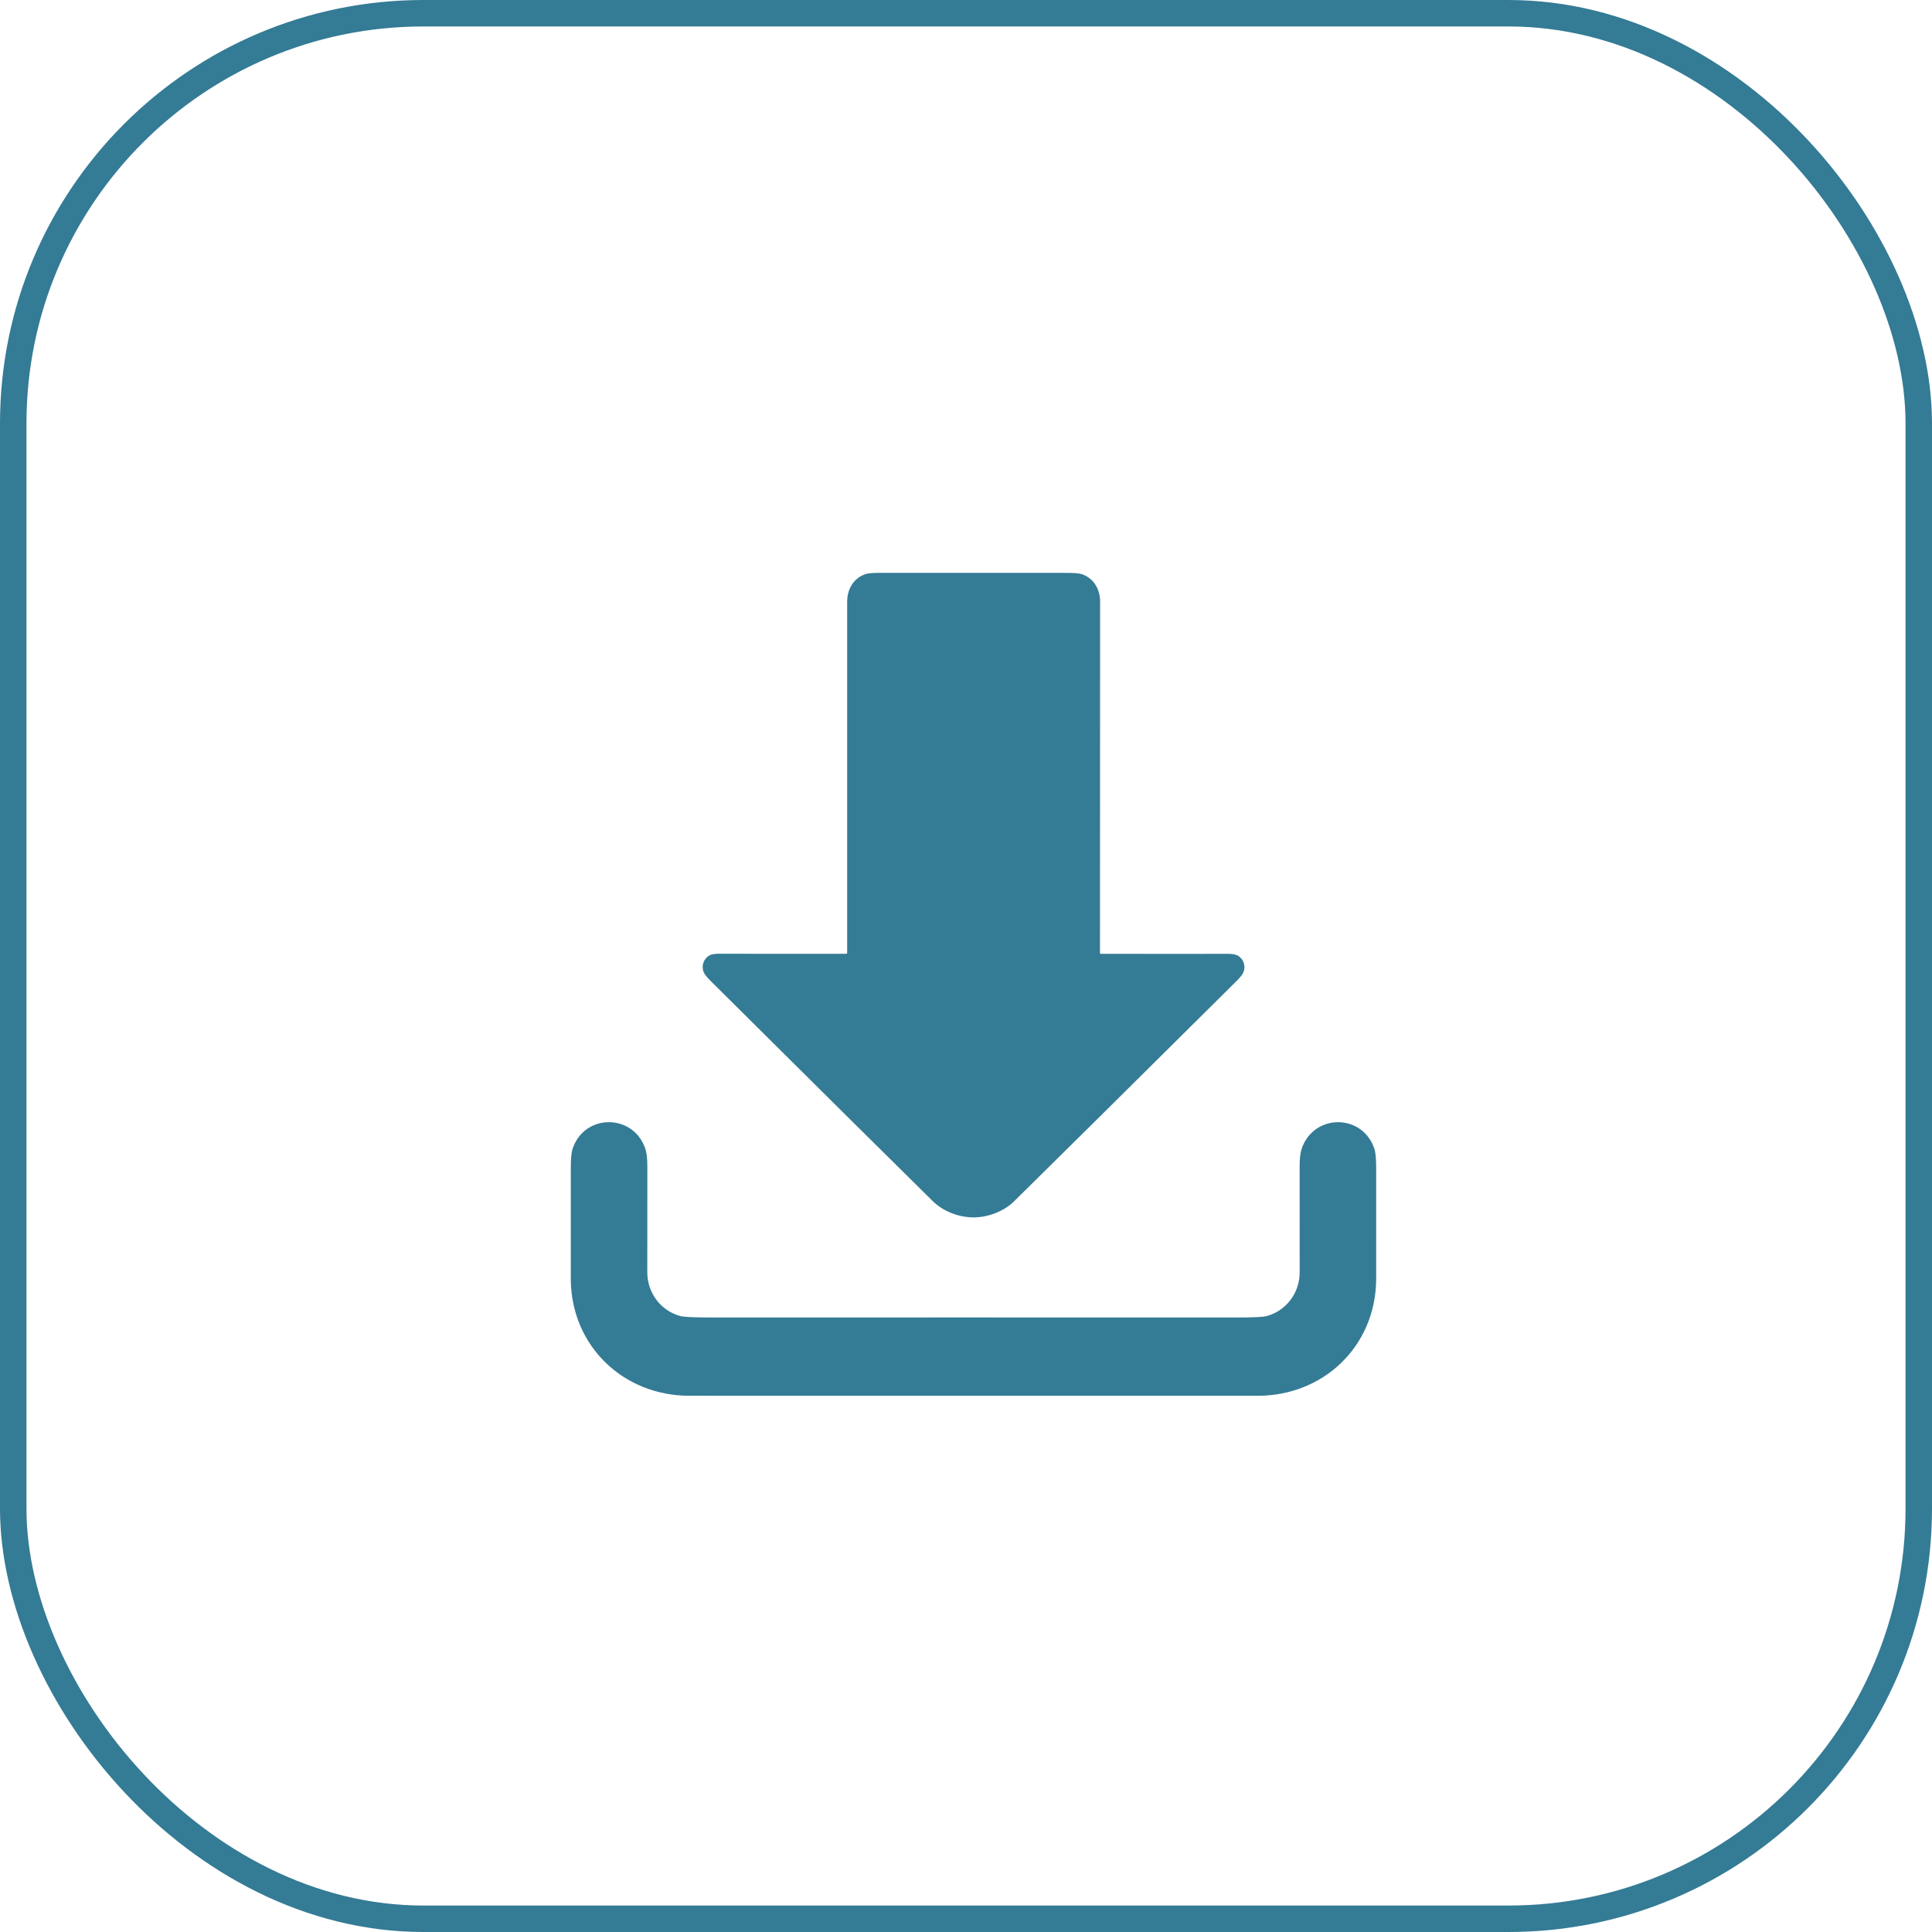
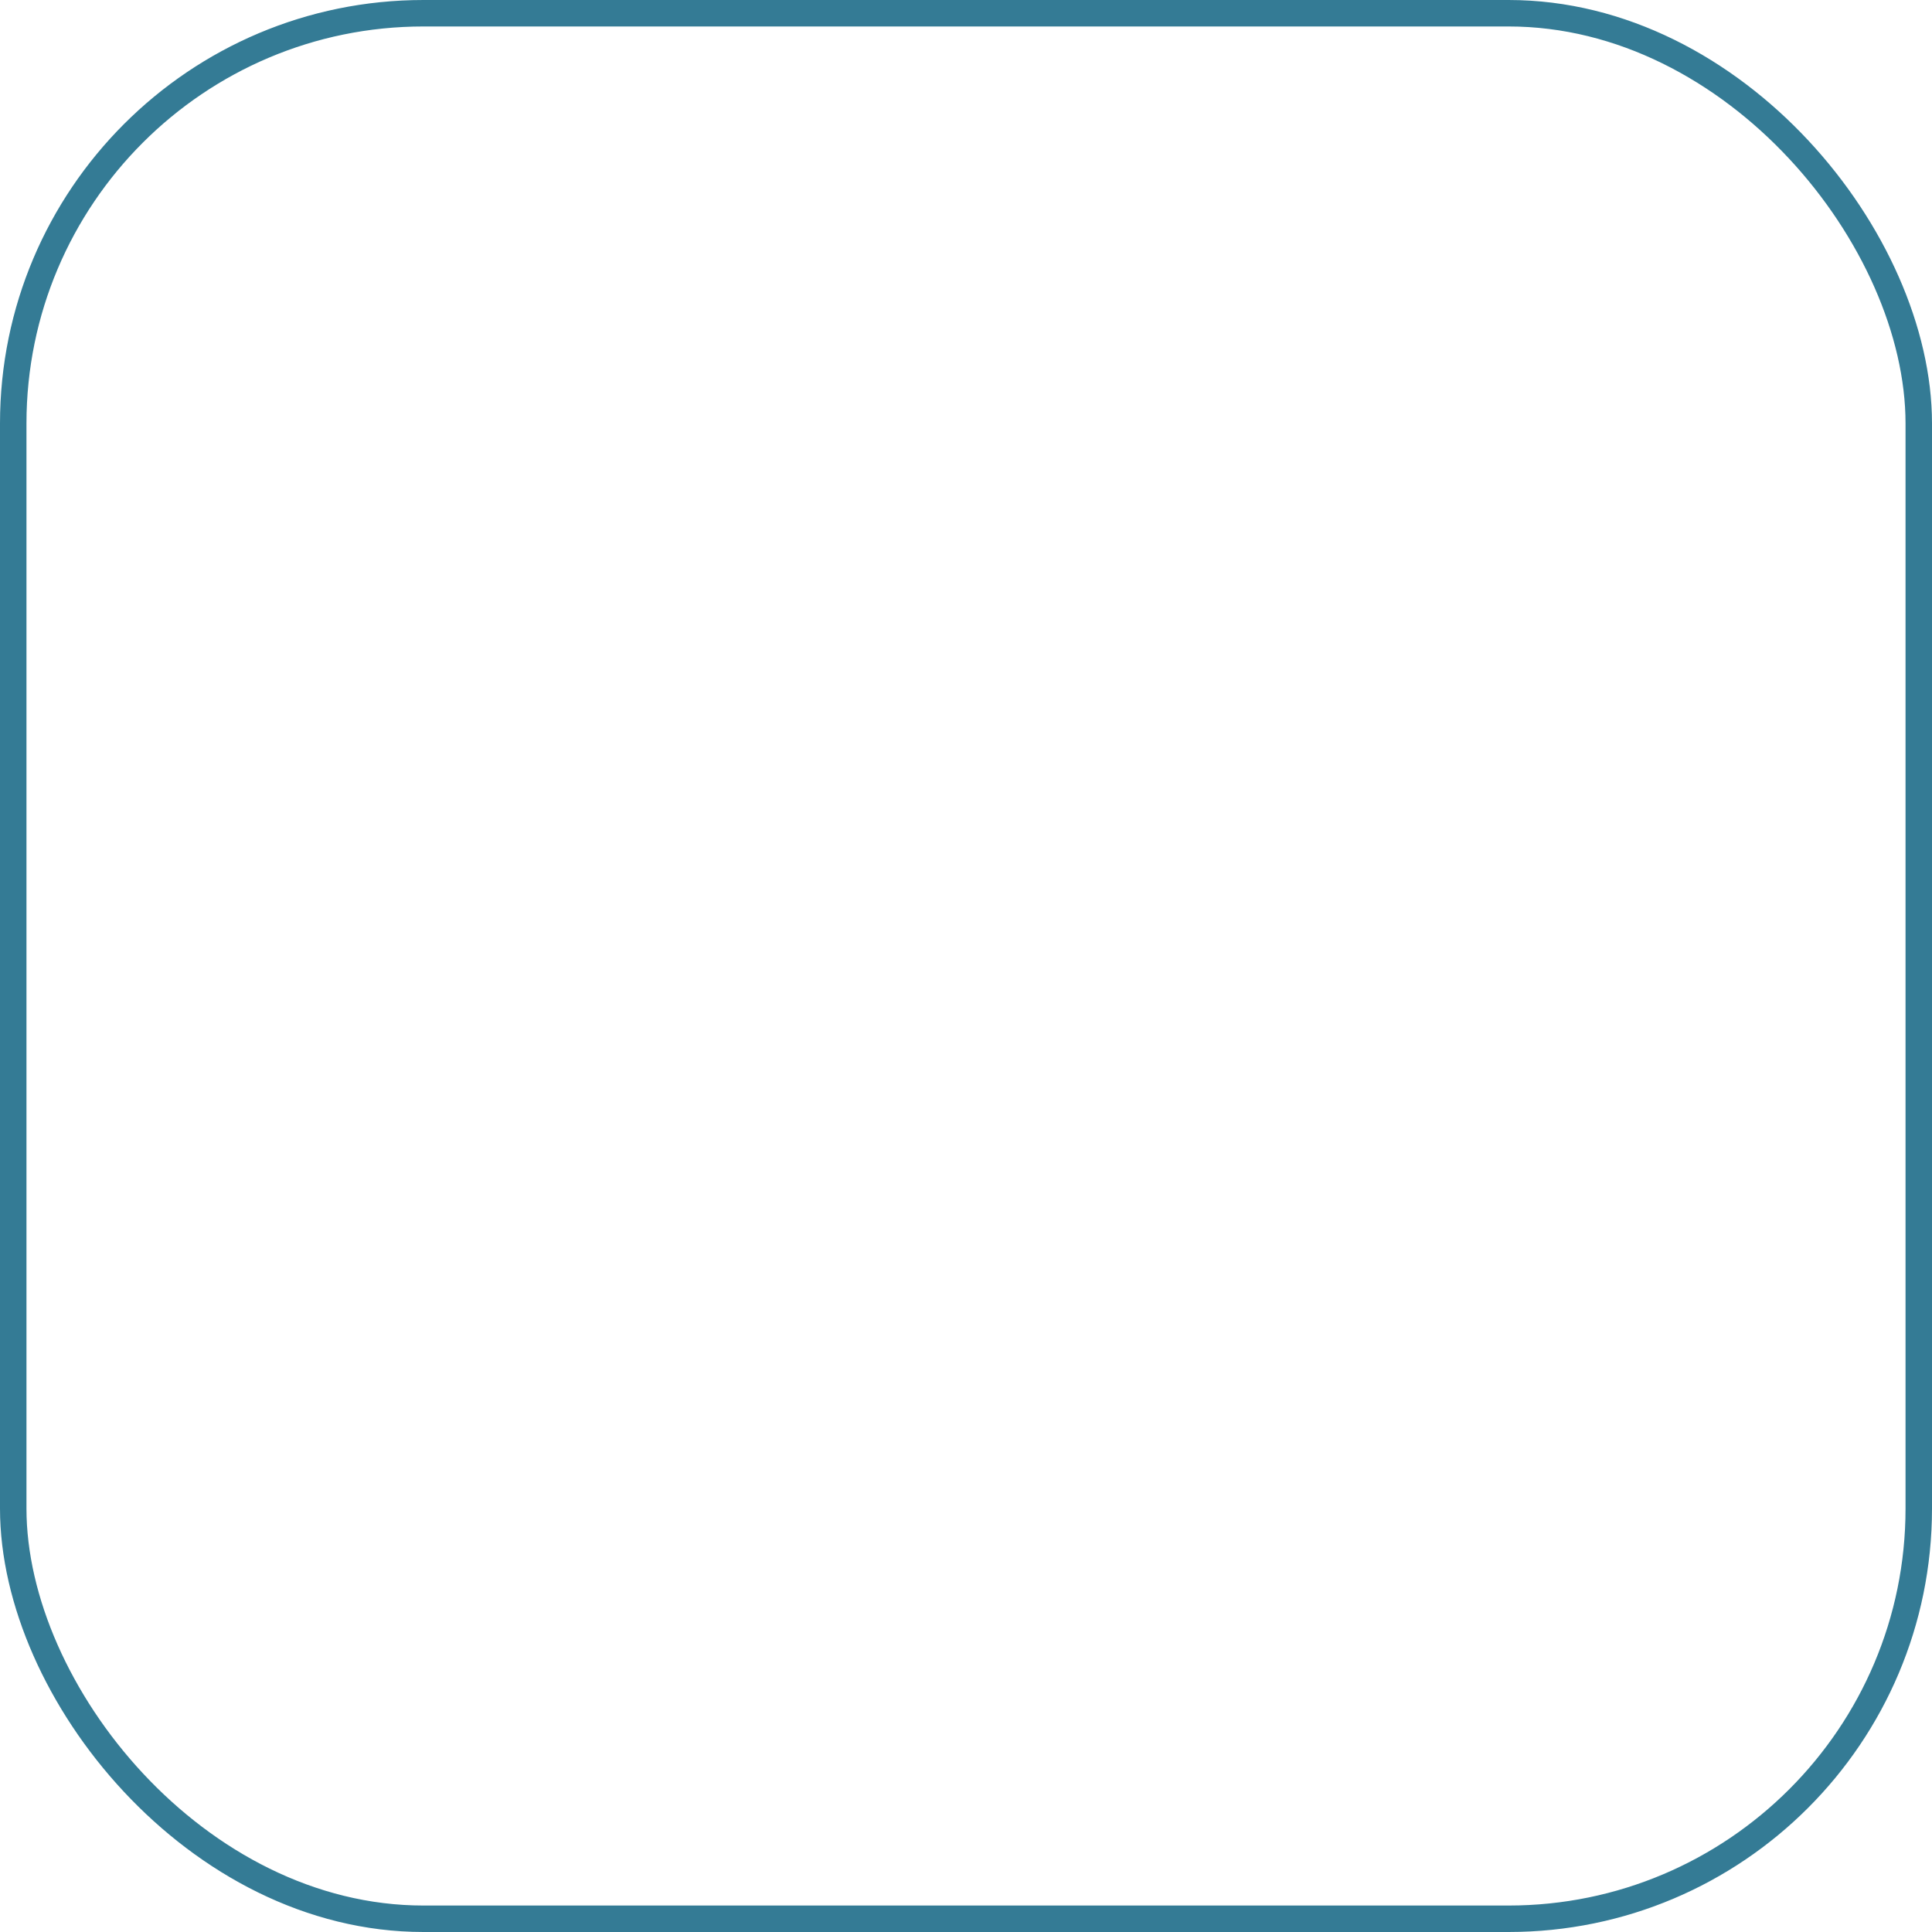
<svg xmlns="http://www.w3.org/2000/svg" width="73" height="73" viewBox="0 0 73 73" fill="none">
  <rect x="0.5" y="0.5" width="72" height="72" rx="15.5" stroke="#347B95" />
-   <path d="M36.789 21.645C37.866 21.645 39.033 21.646 40.291 21.646C40.582 21.646 40.774 21.662 40.868 21.692C41.322 21.84 41.568 22.26 41.567 22.734C41.564 27.591 41.562 32.016 41.562 36.01C41.562 36.018 41.565 36.025 41.57 36.031C41.576 36.036 41.583 36.04 41.591 36.04C44.297 36.044 45.871 36.044 46.313 36.04C46.514 36.039 46.651 36.053 46.721 36.084C46.978 36.194 47.093 36.504 46.972 36.758C46.936 36.835 46.855 36.935 46.73 37.06C42.448 41.309 39.642 44.088 38.312 45.396C37.925 45.776 37.325 45.999 36.783 45.999C36.24 45.999 35.642 45.776 35.255 45.395C33.925 44.087 31.121 41.307 26.841 37.055C26.716 36.931 26.635 36.83 26.599 36.754C26.478 36.5 26.593 36.19 26.85 36.079C26.921 36.049 27.057 36.034 27.258 36.036C27.7 36.039 29.274 36.04 31.98 36.038C31.988 36.038 31.996 36.034 32.001 36.029C32.007 36.023 32.01 36.016 32.01 36.008C32.011 32.014 32.012 27.589 32.01 22.732C32.01 22.258 32.257 21.838 32.71 21.69C32.804 21.66 32.996 21.644 33.287 21.644C34.545 21.645 35.713 21.645 36.789 21.645Z" fill="#347B95" />
-   <path d="M36.783 49.779C39.877 49.779 43.199 49.78 46.75 49.781C47.361 49.781 47.731 49.763 47.862 49.728C48.599 49.524 49.112 48.856 49.108 48.062C49.108 47.964 49.107 46.64 49.106 44.088C49.106 43.786 49.131 43.56 49.181 43.411C49.627 42.076 51.474 42.058 51.929 43.403C51.975 43.539 51.999 43.787 51.999 44.146C52 46.874 52 48.284 51.998 48.374C51.961 50.89 49.991 52.74 47.52 52.739C46.616 52.739 43.036 52.739 36.783 52.739C30.529 52.738 26.95 52.738 26.045 52.738C23.575 52.738 21.605 50.889 21.567 48.372C21.566 48.282 21.566 46.873 21.567 44.145C21.568 43.786 21.591 43.538 21.637 43.402C22.093 42.057 23.94 42.075 24.385 43.41C24.435 43.559 24.46 43.785 24.46 44.087C24.459 46.639 24.458 47.963 24.458 48.061C24.454 48.855 24.967 49.523 25.704 49.727C25.834 49.762 26.206 49.78 26.817 49.78C30.367 49.78 33.689 49.779 36.783 49.779Z" fill="#347B95" />
</svg>